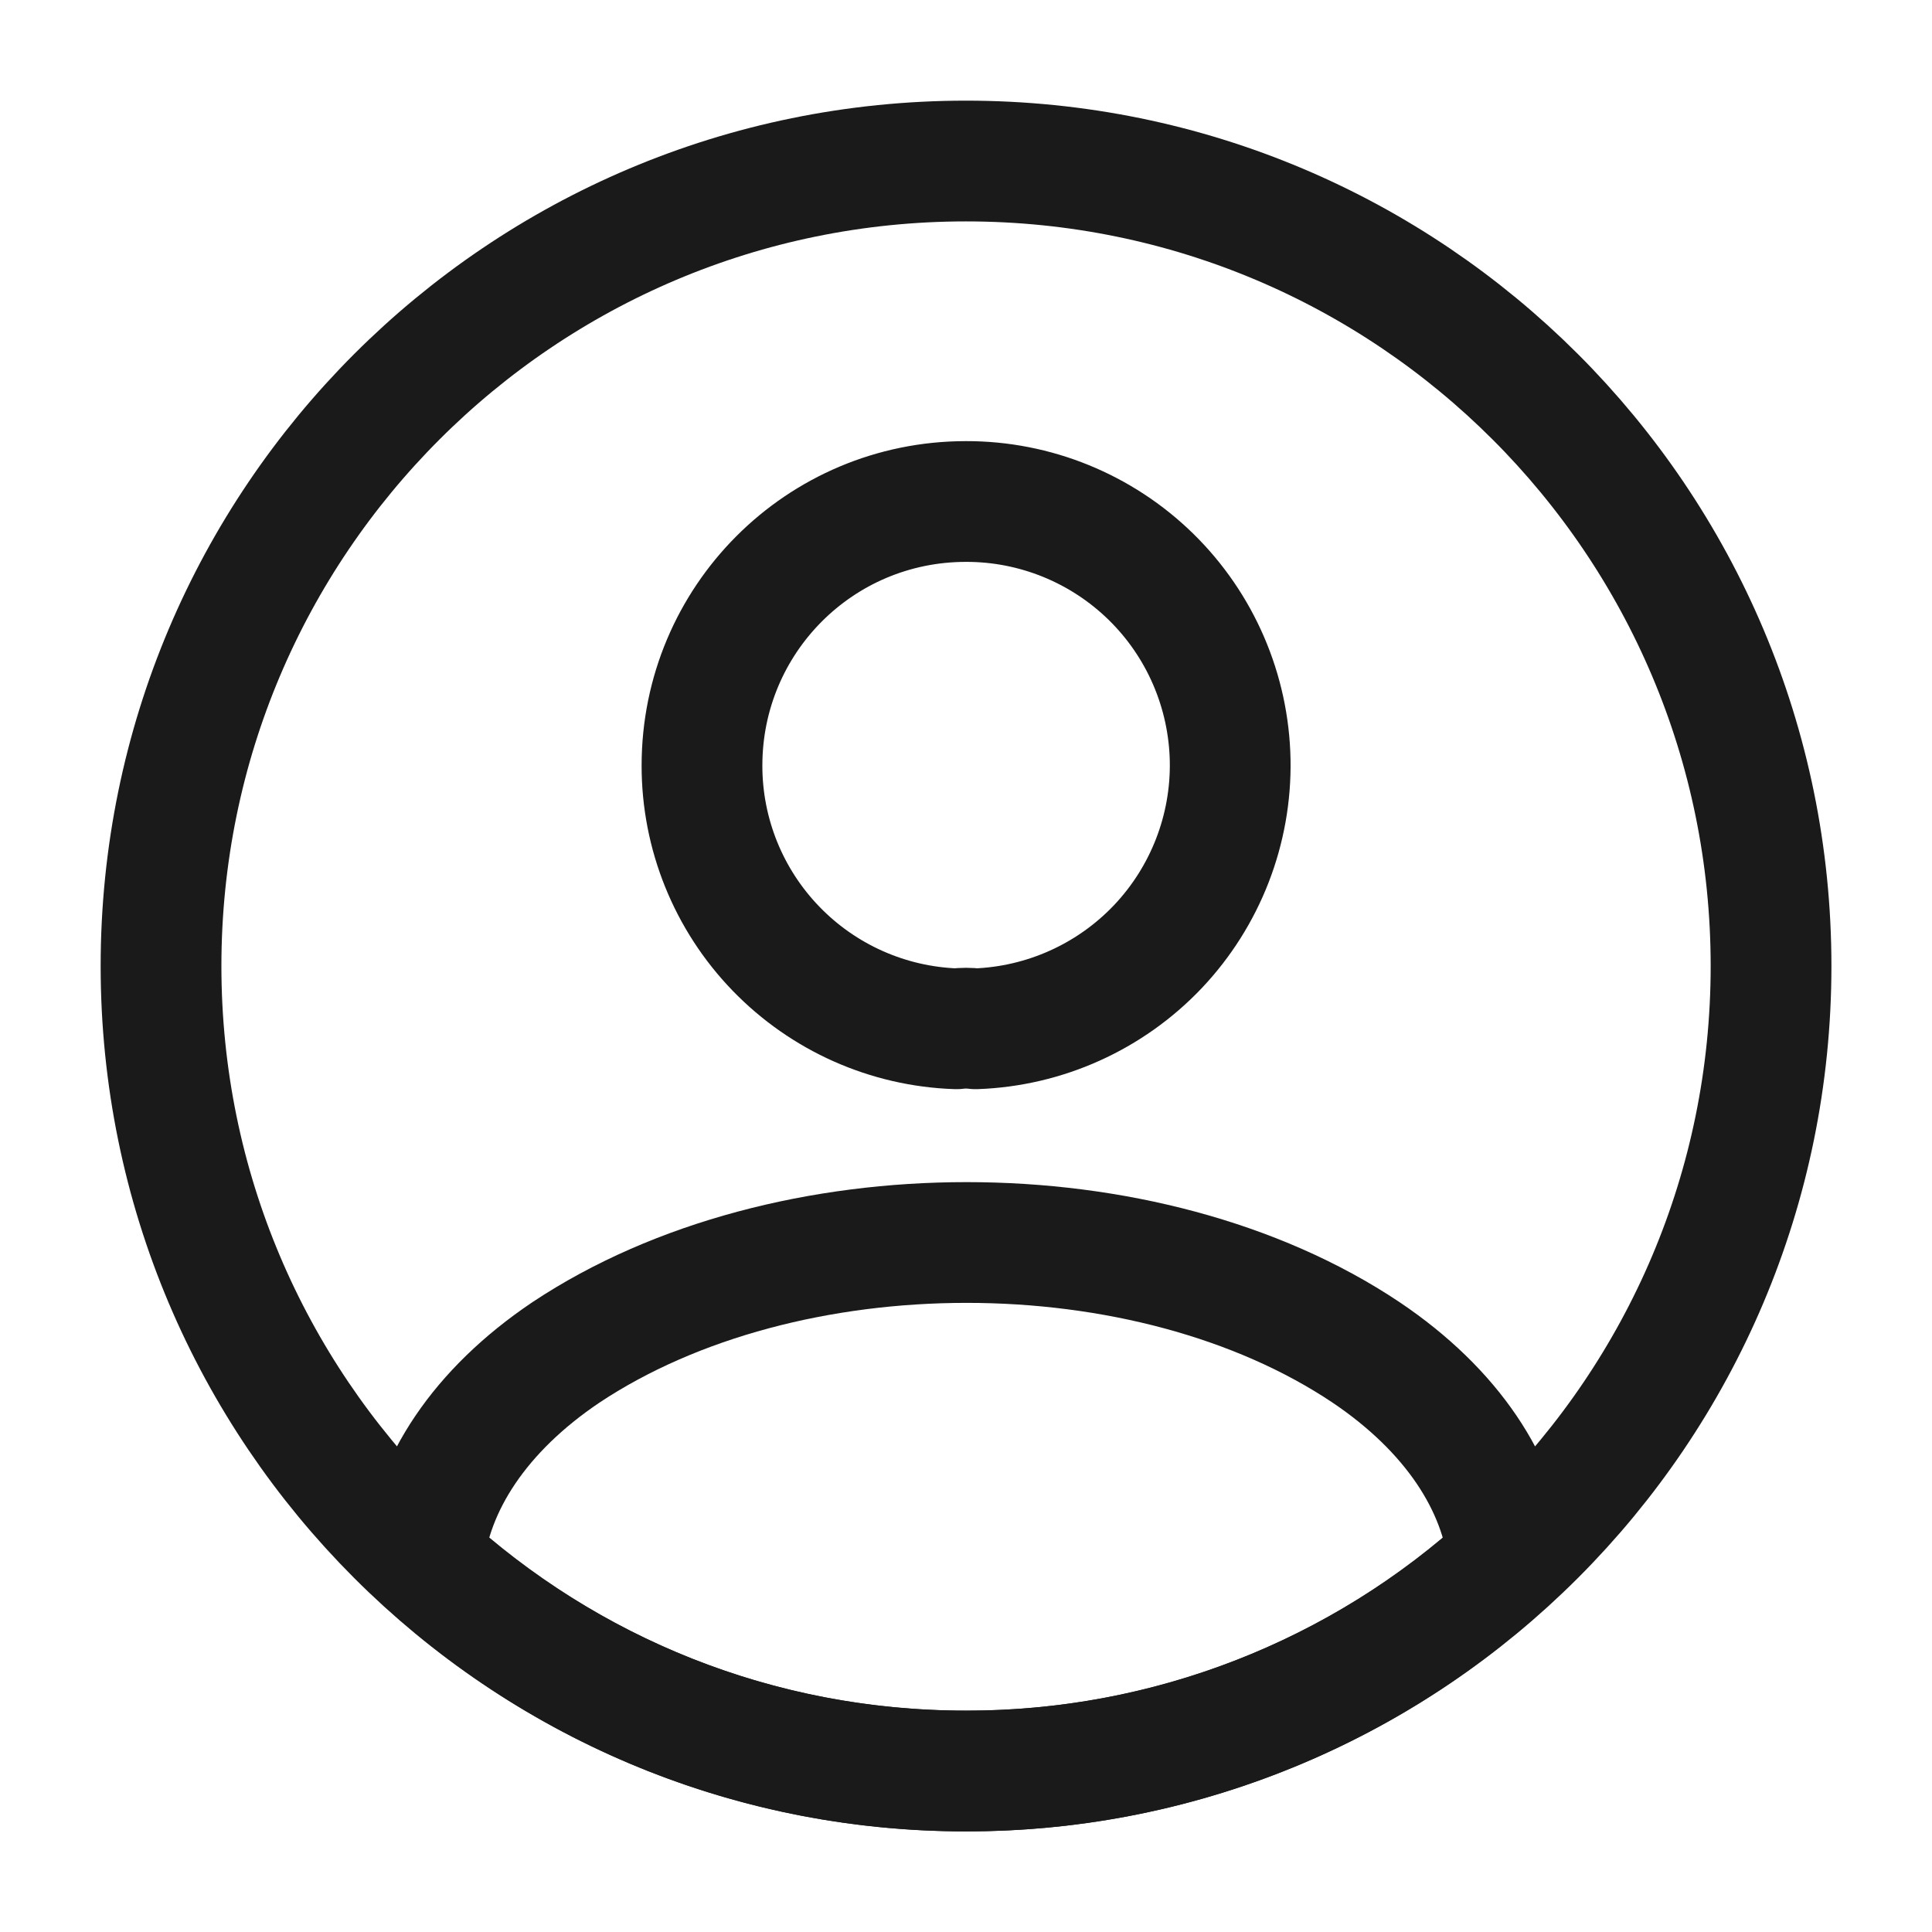
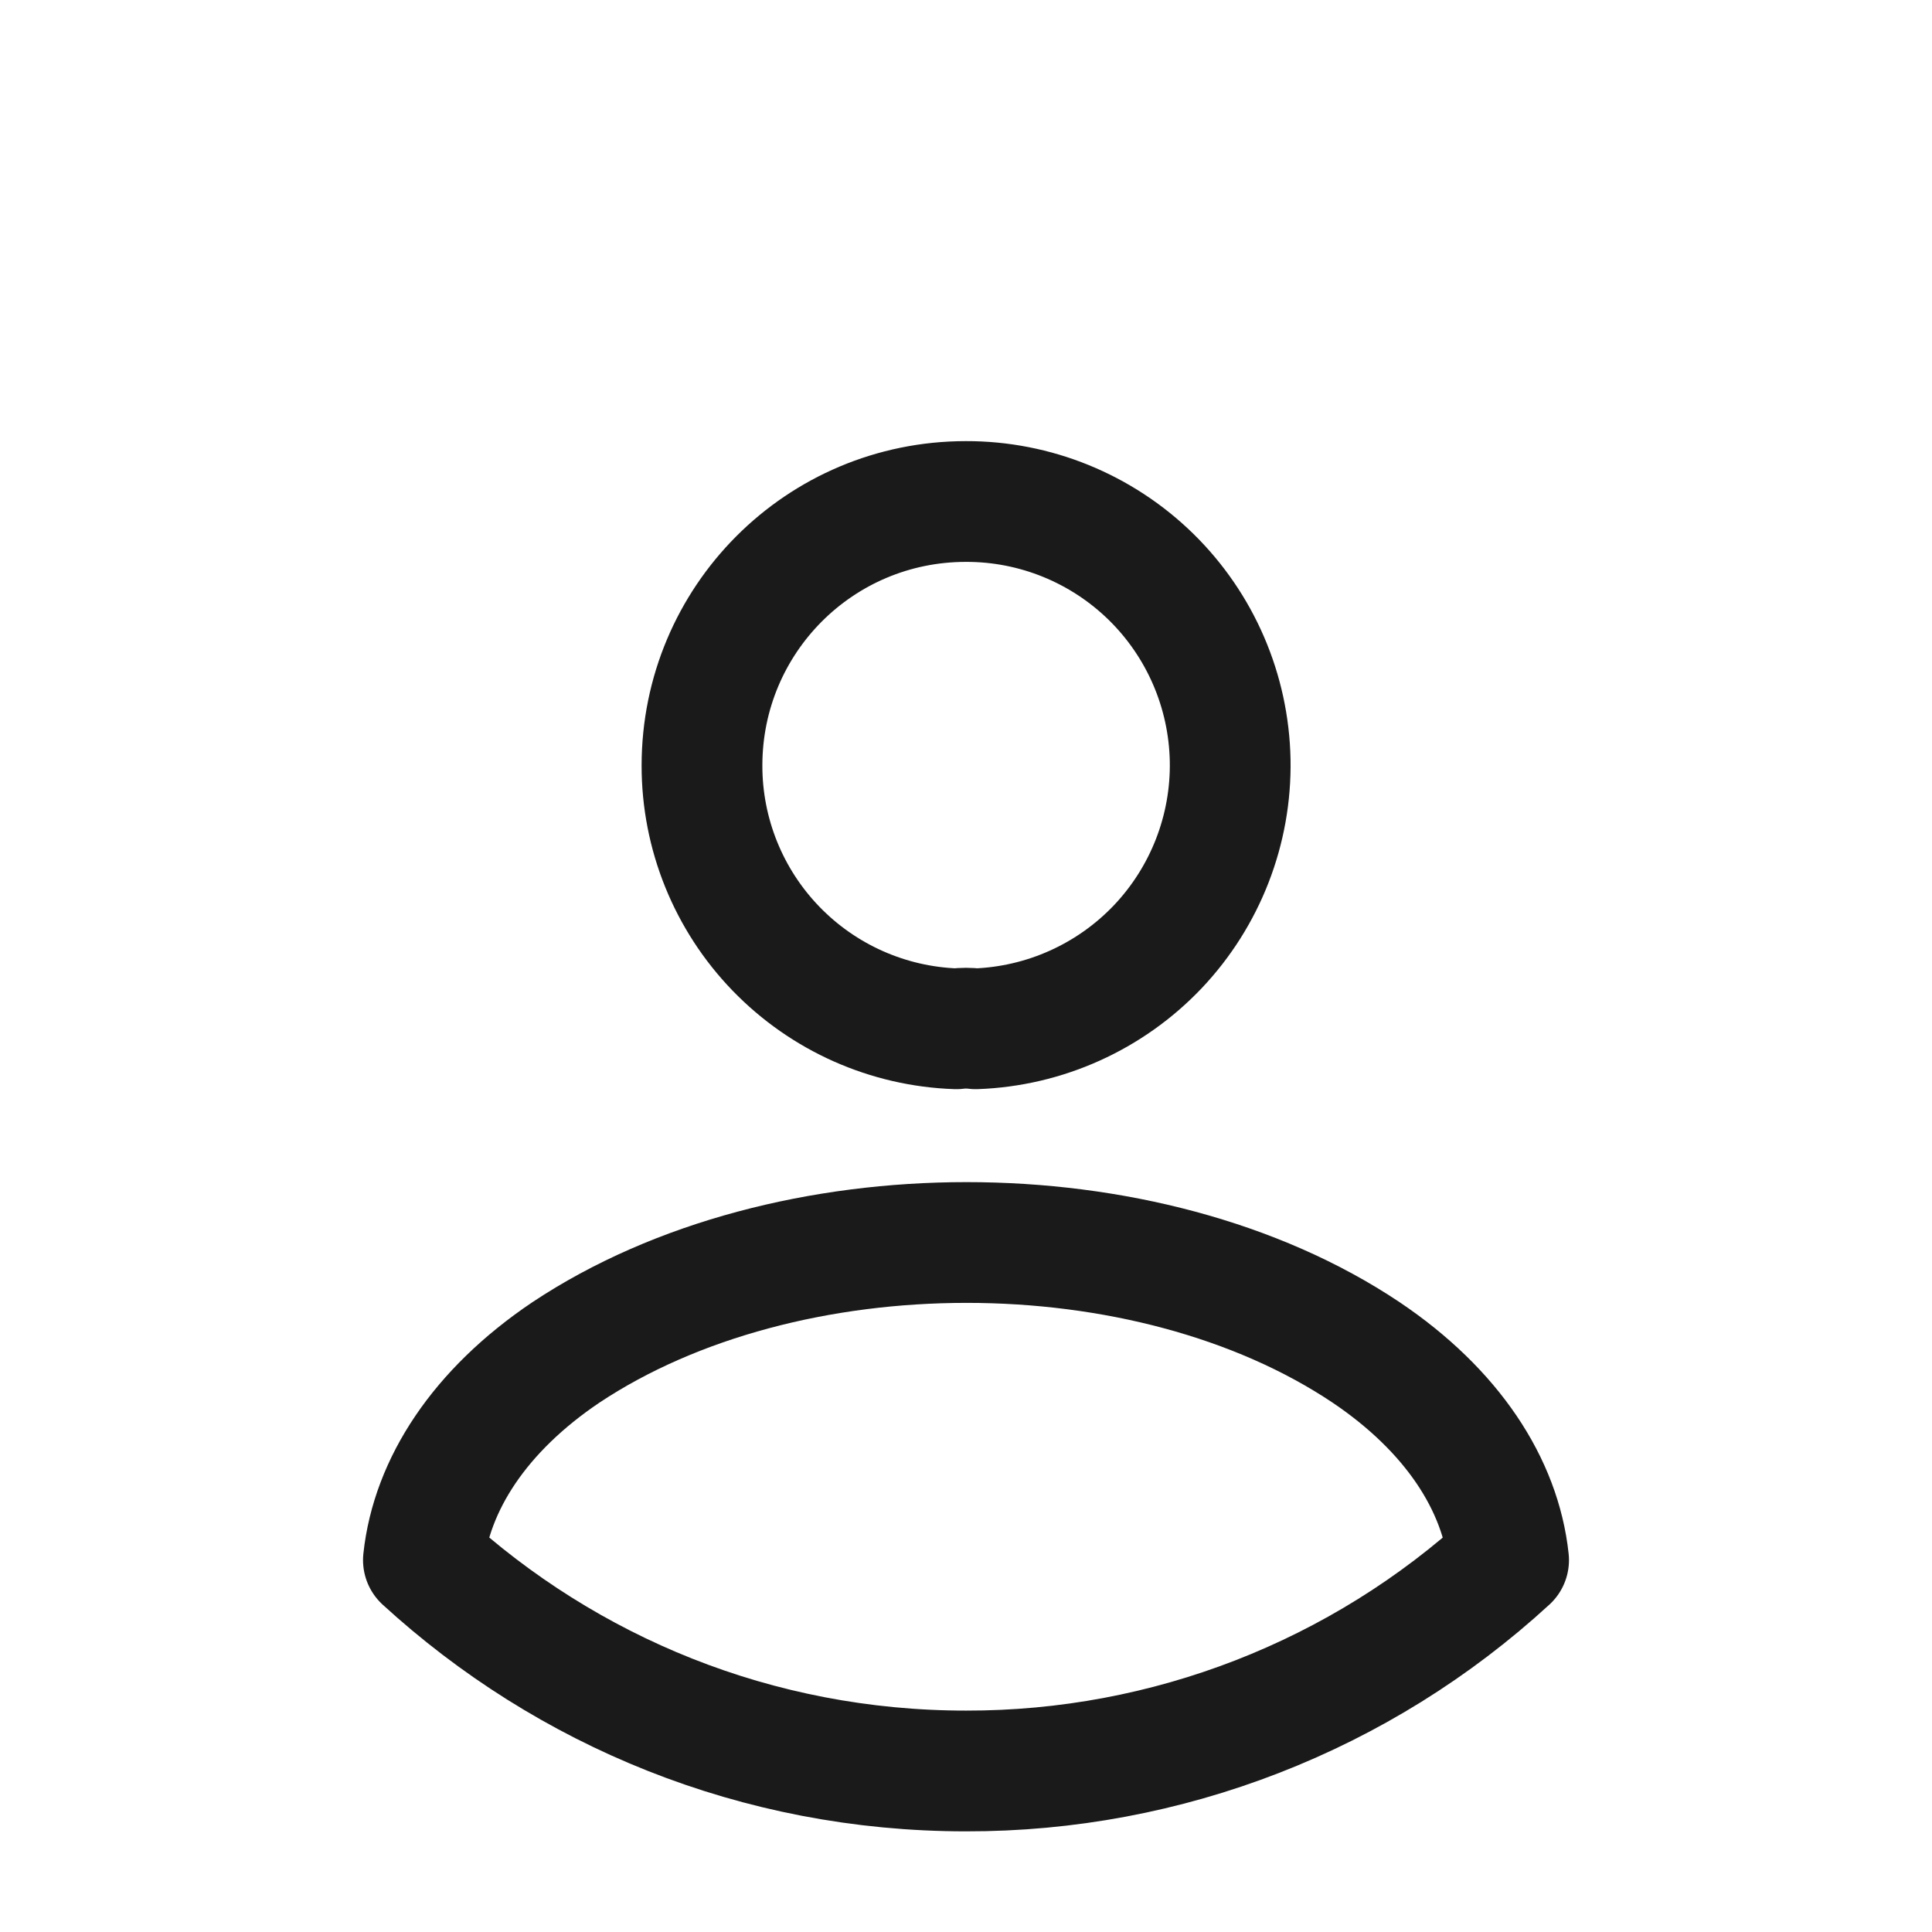
<svg xmlns="http://www.w3.org/2000/svg" width="26" height="26" viewBox="0 0 26 26" fill="none">
  <path d="M13.13 13.845C13.044 13.834 12.956 13.834 12.87 13.845C11.951 13.814 11.081 13.427 10.442 12.766C9.803 12.105 9.446 11.222 9.447 10.302C9.447 8.342 11.028 6.749 13 6.749C13.931 6.747 14.825 7.112 15.49 7.763C16.155 8.415 16.537 9.302 16.555 10.233C16.572 11.164 16.222 12.064 15.582 12.74C14.941 13.415 14.06 13.812 13.13 13.845ZM20.302 20.995C18.311 22.825 15.704 23.838 13 23.833C10.183 23.833 7.627 22.761 5.698 20.995C5.807 19.977 6.457 18.98 7.616 18.2C10.584 16.228 15.437 16.228 18.384 18.2C19.543 18.98 20.193 19.977 20.302 20.995Z" stroke="#1A1A1A" stroke-width="1.625" stroke-linecap="round" stroke-linejoin="round" />
-   <path d="M13 23.834C18.984 23.834 23.834 18.984 23.834 13C23.834 7.017 18.984 2.167 13 2.167C7.017 2.167 2.167 7.017 2.167 13C2.167 18.984 7.017 23.834 13 23.834Z" stroke="#1A1A1A" stroke-width="1.625" stroke-linecap="round" stroke-linejoin="round" />
</svg>